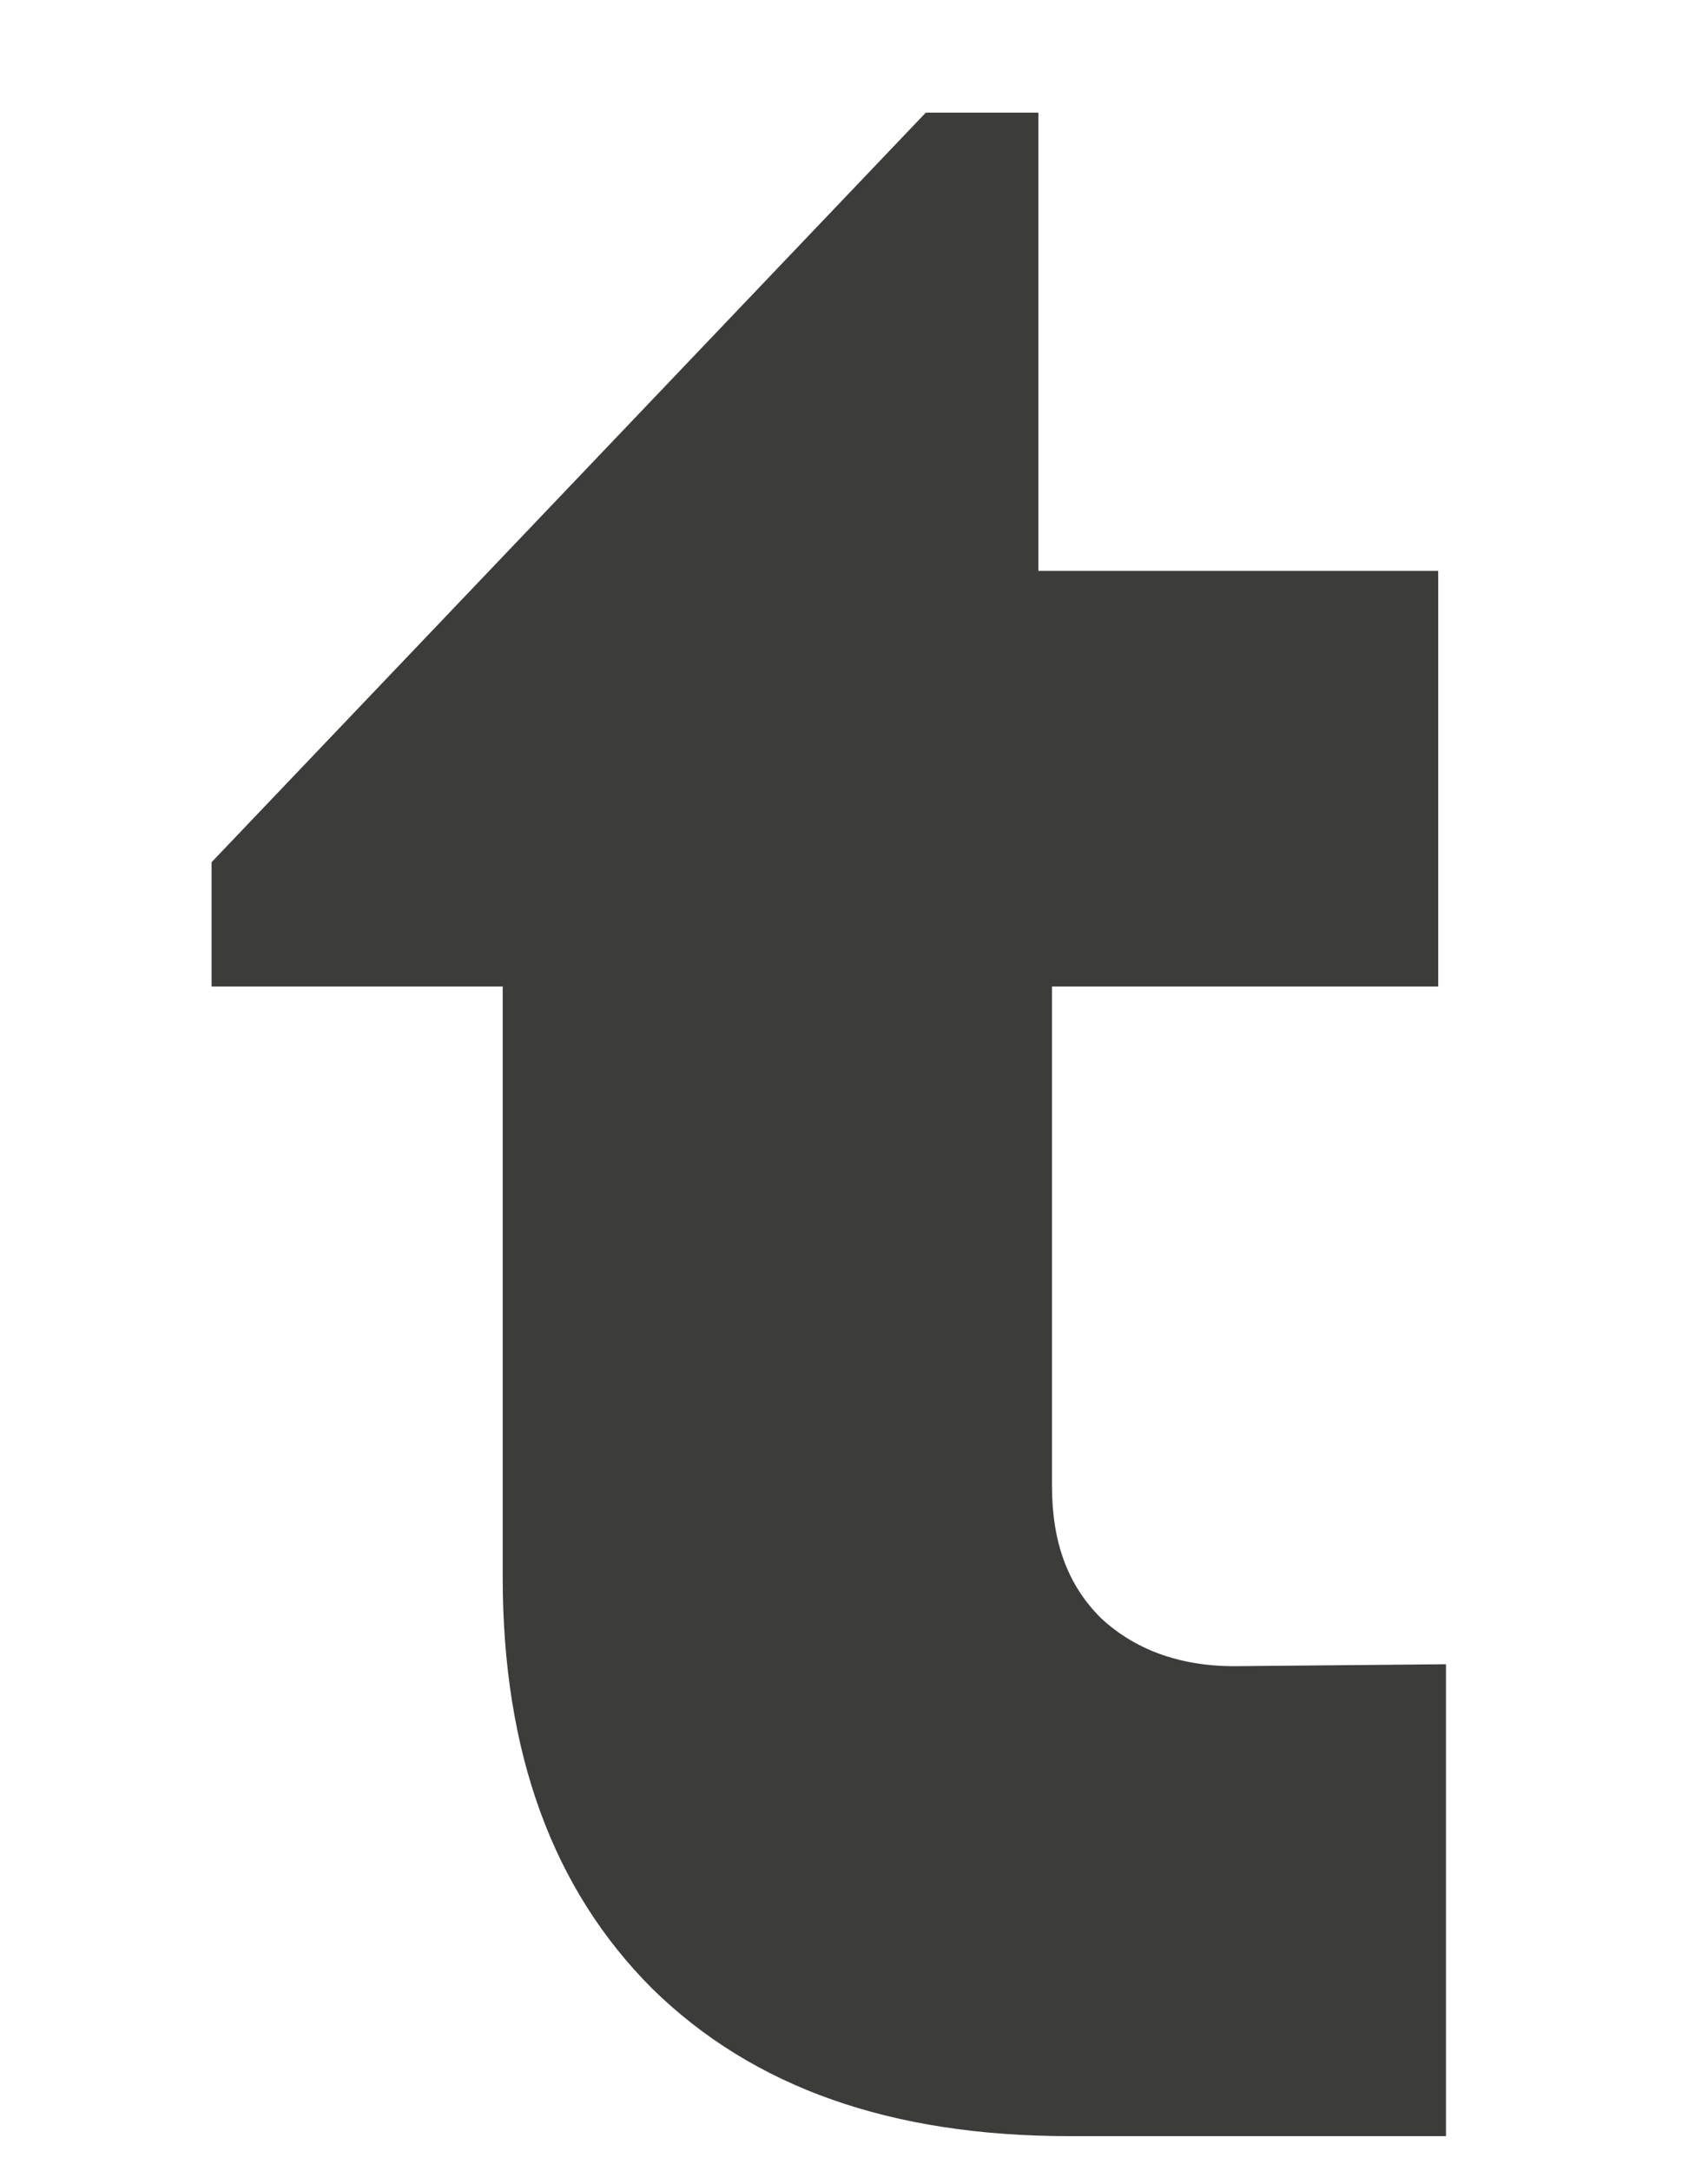
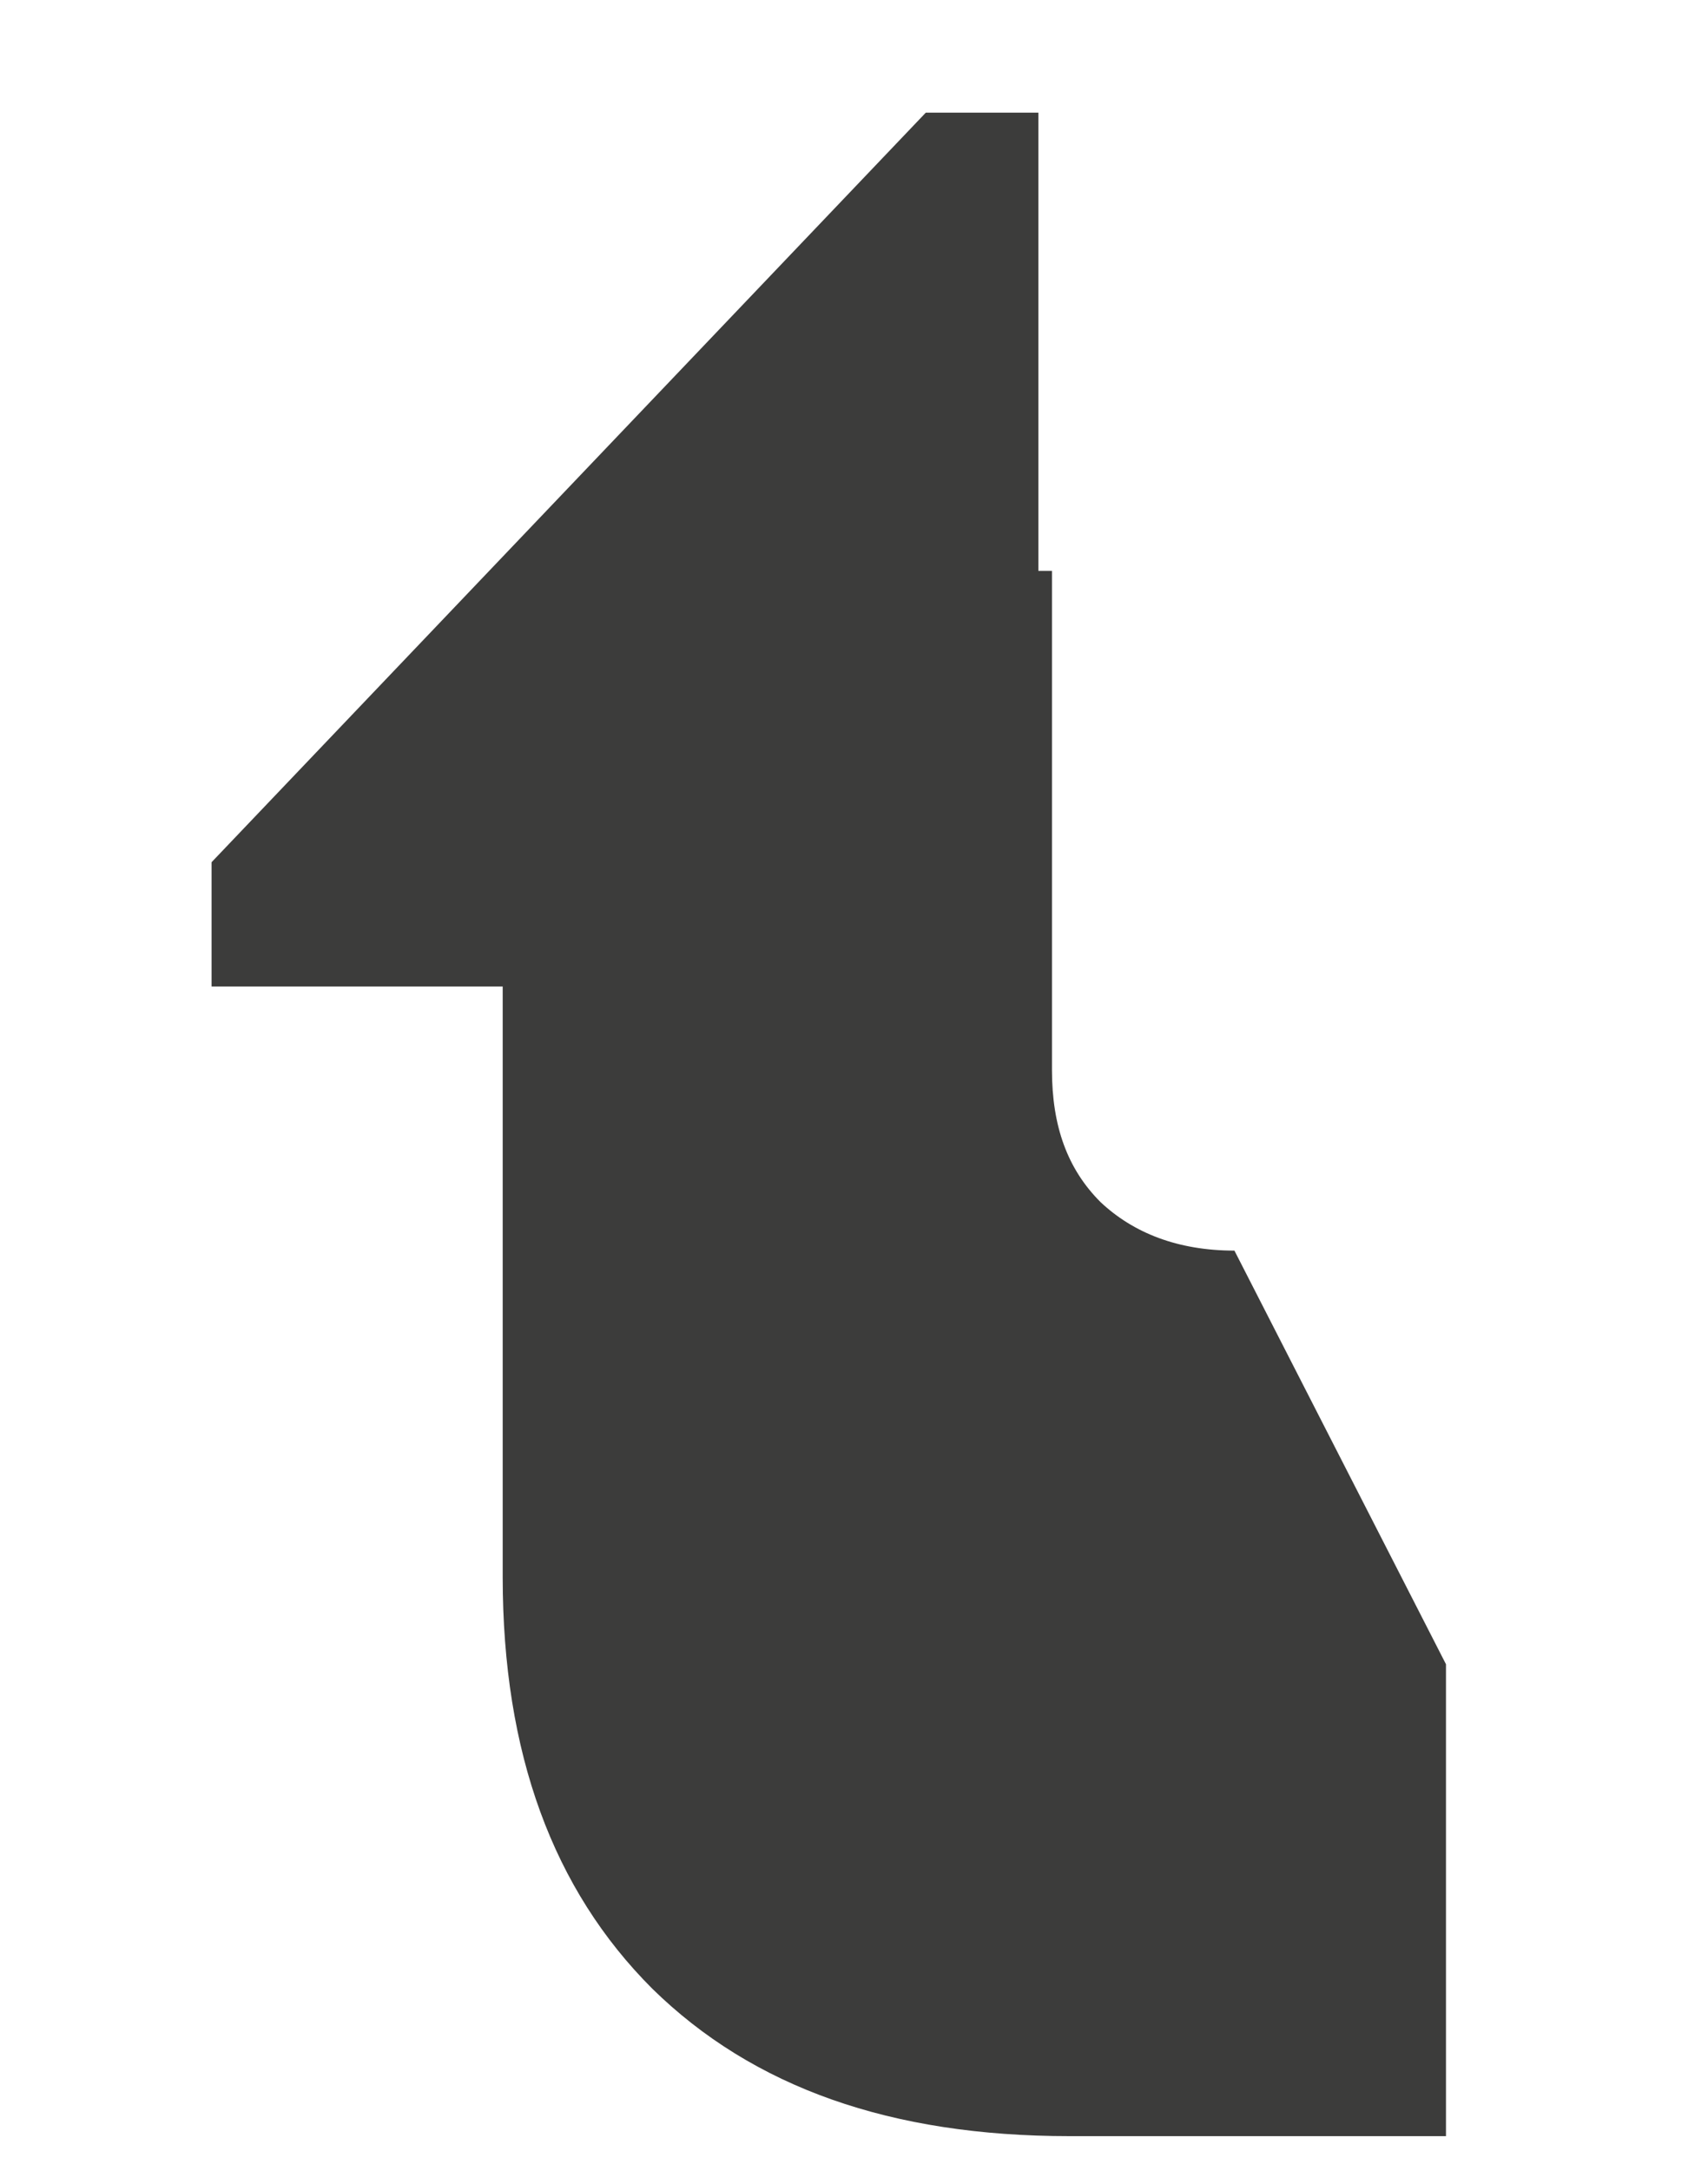
<svg xmlns="http://www.w3.org/2000/svg" version="1.1" id="Слой_1" x="0px" y="0px" viewBox="0 0 88 111.8" style="enable-background:new 0 0 88 111.8;" xml:space="preserve">
  <style type="text/css"> .st0{fill:#3C3C3B;} </style>
-   <path class="st0" d="M74.5,85.7V110H55.1c-9.2,0-16.3-2.5-21.5-7.6c-5.1-5.1-7.7-12.1-7.7-21.2V50.8h-15v-6.4L47.7,5.8h5.8v23.6 h20.6v21.4H54.2v25.7c0,2.9,0.8,5.1,2.5,6.8c1.7,1.6,4,2.5,6.9,2.5L74.5,85.7L74.5,85.7z" />
+   <path class="st0" d="M74.5,85.7V110H55.1c-9.2,0-16.3-2.5-21.5-7.6c-5.1-5.1-7.7-12.1-7.7-21.2V50.8h-15v-6.4L47.7,5.8h5.8v23.6 h20.6H54.2v25.7c0,2.9,0.8,5.1,2.5,6.8c1.7,1.6,4,2.5,6.9,2.5L74.5,85.7L74.5,85.7z" />
</svg>